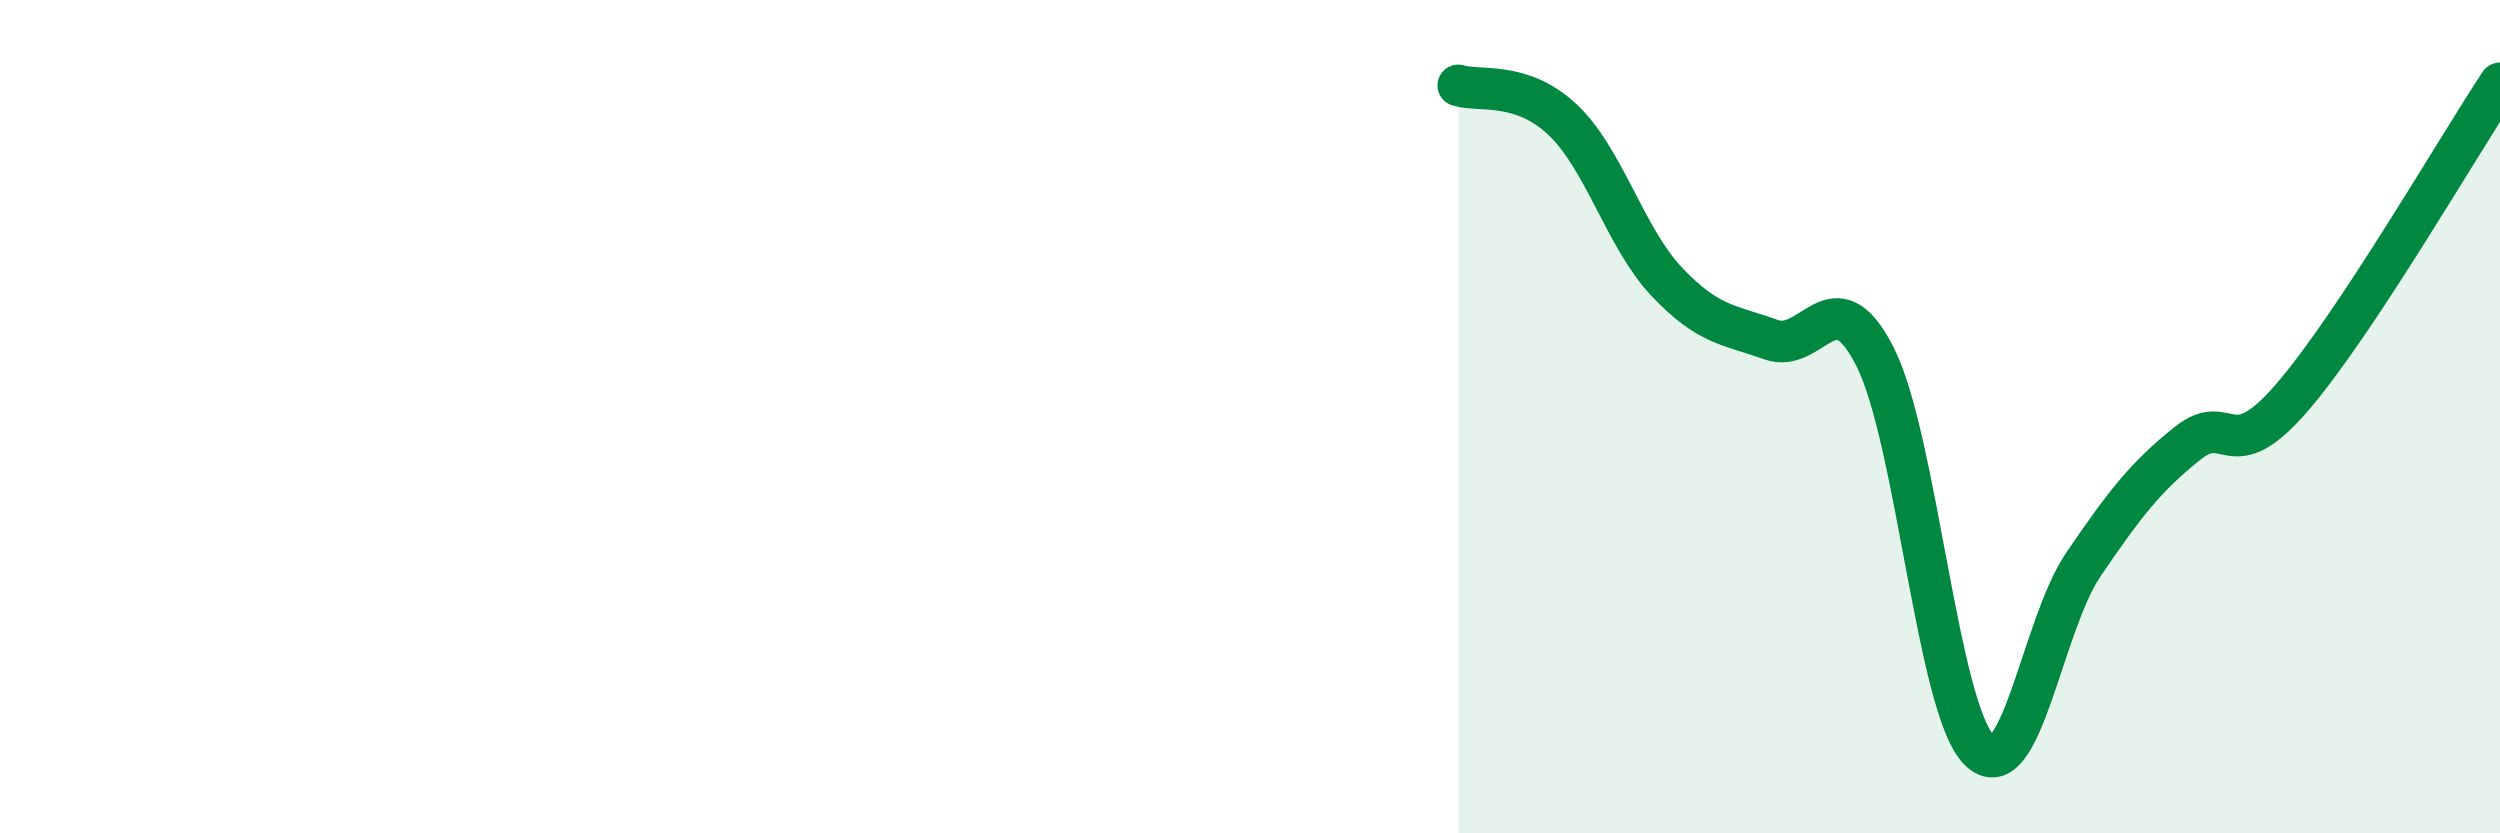
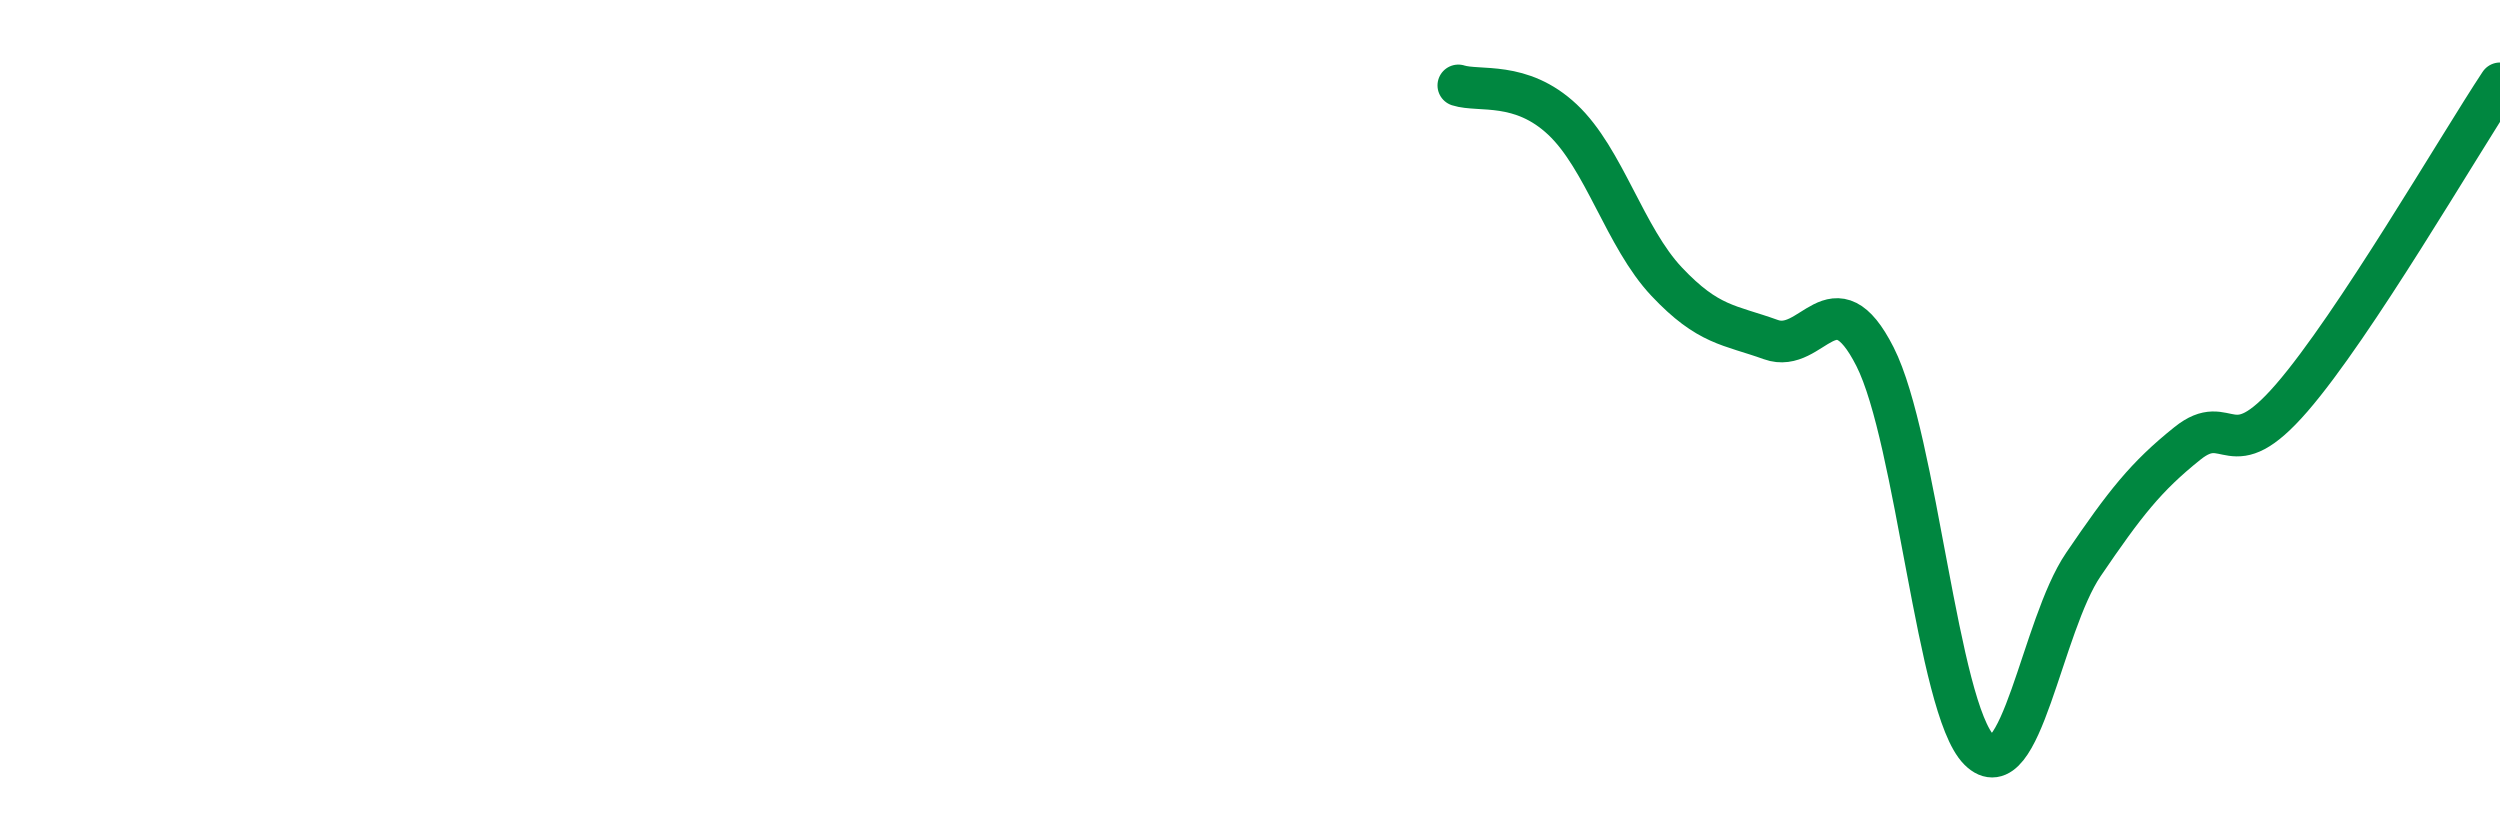
<svg xmlns="http://www.w3.org/2000/svg" width="60" height="20" viewBox="0 0 60 20">
-   <path d="M 35,2.05 C 35.5,2.21 36.5,1.93 37.5,2.87 C 38.5,3.81 39,5.7 40,6.76 C 41,7.82 41.5,7.79 42.5,8.15 C 43.5,8.51 44,6.59 45,8.56 C 46,10.53 46.5,17 47.5,18 C 48.5,19 49,15.02 50,13.55 C 51,12.08 51.5,11.44 52.5,10.64 C 53.5,9.84 53.5,11.28 55,9.55 C 56.5,7.82 59,3.51 60,2L60 20L35 20Z" fill="#008740" opacity="0.1" stroke-linecap="round" stroke-linejoin="round" />
  <path d="M 35,2.05 C 35.5,2.21 36.5,1.93 37.5,2.87 C 38.5,3.81 39,5.7 40,6.76 C 41,7.82 41.5,7.79 42.5,8.15 C 43.5,8.51 44,6.59 45,8.56 C 46,10.53 46.5,17 47.5,18 C 48.5,19 49,15.02 50,13.55 C 51,12.08 51.5,11.44 52.5,10.64 C 53.5,9.84 53.5,11.28 55,9.55 C 56.5,7.82 59,3.51 60,2" stroke="#008740" stroke-width="1" fill="none" stroke-linecap="round" stroke-linejoin="round" />
</svg>